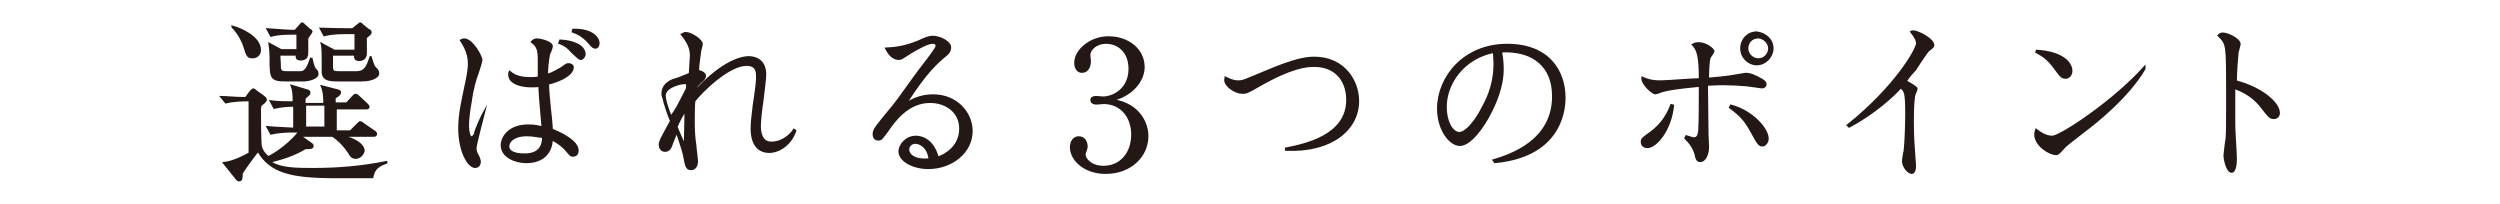
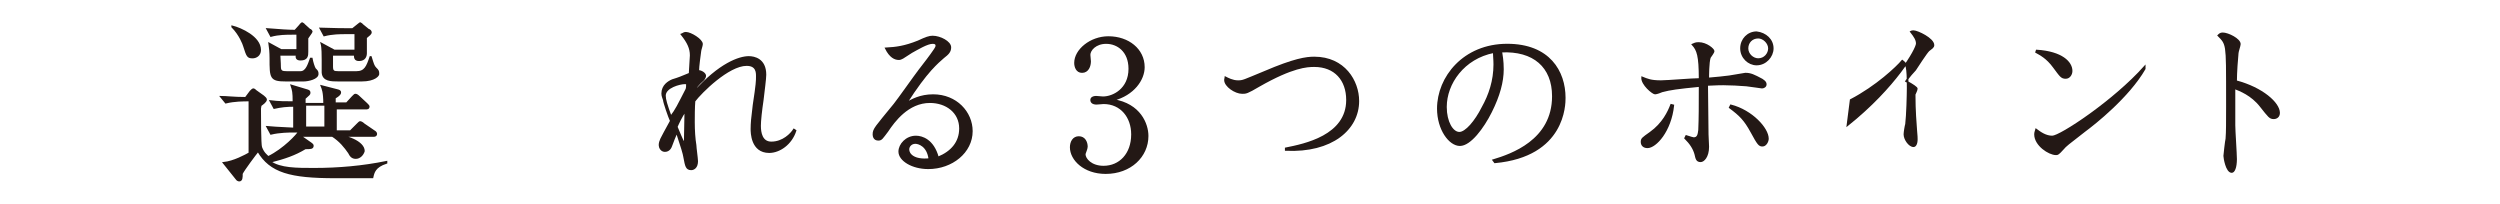
<svg xmlns="http://www.w3.org/2000/svg" version="1.1" id="レイヤー_1" x="0px" y="0px" viewBox="0 0 465.1 37.9" style="enable-background:new 0 0 465.1 37.9;" xml:space="preserve">
  <style type="text/css">
	.st0{fill:#231815;stroke:#231815;stroke-width:0.309;stroke-miterlimit:10;}
</style>
  <g>
    <g>
      <path class="st0" d="M69.3,33c-2.2,0-6.3,0-6.9,0C54,33,50.3,32,48,28.1c-0.5,0.6-2.6,3.4-3,4.2c0,0.7,0,1.3-0.5,1.3    c-0.1,0-0.4-0.1-0.5-0.3l-2.4-3c1.9-0.2,4.1-1.4,4.8-1.8v-9.8c-1.1,0-2.8,0-4.4,0.4L41.1,18c1,0,2.4,0.2,4.6,0.2l0.9-1.2    c0.2-0.2,0.4-0.4,0.5-0.4c0.1,0,0.2,0,0.5,0.3l1.4,1c0.2,0.2,0.5,0.4,0.5,0.6c0,0.4-0.6,0.8-1,1.1c0,0.1-0.1,0.5-0.1,0.6    c0,1.1,0,6.7,0.2,7.2c0.4,1.1,1,1.5,1.3,1.8c2.9-1.4,5.5-4.2,5.7-4.7h-1.3c-0.4,0-2.3,0-3.9,0.4l-0.7-1.3c2.2,0.2,3.6,0.2,5,0.3    v-4.2c-1.3,0-2.4,0.1-3.7,0.4l-0.7-1.3C51.9,19,53,19,54.6,19c0-1.9-0.1-2.2-0.4-3.1l3,0.9c0.4,0.1,0.4,0.3,0.4,0.5    c0,0.2-0.1,0.3-0.9,1c0,0.6,0,0.7,0,1h3.6c0-2.2-0.3-2.8-0.5-3.3l3.1,0.8c0.3,0.1,0.4,0.2,0.4,0.4c0,0.4-0.5,0.7-1,1v1h2.2    l1.1-1.2c0.3-0.3,0.4-0.4,0.5-0.4c0.2,0,0.4,0.1,0.7,0.4l1.4,1.3c0.2,0.2,0.4,0.4,0.4,0.5c0,0.4-0.3,0.4-0.5,0.4h-5.6v4.2h2.7    l1.3-1.3c0.3-0.3,0.4-0.4,0.5-0.4s0.4,0.1,0.7,0.4l1.9,1.3c0.2,0.1,0.4,0.3,0.4,0.5c0,0.4-0.4,0.4-0.5,0.4H55.9l2,1.4    c0.1,0.1,0.3,0.2,0.3,0.4c0,0.5-0.4,0.5-1.4,0.5c-2,1.2-3.8,1.8-6.5,2.5c1.8,1.3,4.9,1.3,8.1,1.3c4.6,0,9.1-0.4,13.5-1.3v0.2    C69.7,31,69.5,32.1,69.3,33z M47,10.7c-0.9,0-1-0.2-1.6-2.1c-0.1-0.4-0.8-2.2-2.2-3.6V4.9c1.6,0.4,5.2,2,5.2,4.4    C48.4,10.3,47.6,10.7,47,10.7z M56.5,15h-3.3c-2.9,0-2.9-0.5-2.9-4.2c0-1-0.1-2.1-0.2-2.7l2.2,1.2h3v-3h-1c-0.9,0-2.5,0-3.9,0.4    l-0.7-1.3c2.4,0.2,4.1,0.3,5.2,0.3l0.9-1c0.1-0.2,0.4-0.4,0.4-0.4s0.4,0.2,0.4,0.3l1,0.9c0.2,0,0.4,0.3,0.4,0.4s-0.7,1-0.8,1.2    c0,0.4,0,2.1,0,2.5c0,0.7,0,1.5-1.3,1.5c-0.8,0-0.8-0.5-0.7-0.9H52c0.1,1.6,0.1,1.9,0.1,2.2c0,0.9,0.4,1,1.3,1h2.5    c1.1,0,1.5-1.4,1.9-2.5h0.2c0.1,0.6,0.4,1.6,0.6,1.9c0.4,0.4,0.5,0.5,0.5,0.9C59.2,14.6,57.3,15,56.5,15z M60.5,19.5h-3.7    c0,1.9,0,2.2,0,4.2h3.7V19.5z M67.3,15H63c-1.4,0-2.9,0-3-1.5c0-0.4,0-2,0-2.4c0-0.7,0-2.3-0.2-3l2.4,1.3h3.9V6.2h-1.9    c-0.8,0-2.4,0-3.9,0.4l-0.7-1.3c2.7,0.1,4.5,0.1,5,0.1h1l1-0.8c0.1-0.1,0.4-0.3,0.4-0.3s0.4,0.2,0.4,0.3l1.1,0.9    C68.9,5.6,69,5.9,69,6c0,0.3-0.3,0.5-0.9,1c0,0.4,0,2.4,0,2.9c0,0.5-0.2,1.3-1.3,1.3c-0.8,0-0.8-0.5-0.8-1h-4.2v2.2    c0,0.9,0.3,1,1.2,1h3.3c1.6,0,2-1,2.6-2.8H69c0.4,1.3,0.5,1.7,0.9,2.1c0.4,0.4,0.5,0.5,0.5,1C70.5,14,69.7,15,67.3,15z M66.2,29.4    c-0.7,0-1-0.4-1.3-1c-0.7-1-1.6-2.2-3.2-3.2v-0.1c2.7,0,6,1.3,6,3C67.5,28.8,66.9,29.4,66.2,29.4z" />
-       <path class="st0" d="M90.2,20.5c-0.3,1.2-1.7,6.4-1.7,7.1c0,0.4,0.1,0.8,0.4,1.3c0.3,0.5,0.4,1,0.4,1.2c0,0.6-0.4,1-0.9,1    c-1.3,0-3-3-3-7.2c0-2.8,0.6-5.1,1.1-7.6c0.5-2.2,0.7-3.6,0.7-4.4c0-2.2-1-3.6-1.5-4.4c0.2-0.1,0.4-0.2,0.7-0.2    c1.4,0,3.2,3.1,3.2,3.9c0,0.3-0.6,2.1-0.7,2.4c-0.4,1-1,3-1.3,5.4c-0.2,1-0.5,3-0.5,4.4c0,1.2,0.3,2.1,0.6,2.1    c0.3,0,0.5-0.4,0.6-0.5C88.4,24.1,89.8,21.2,90.2,20.5L90.2,20.5L90.2,20.5z M100.2,11.3c0-2-0.2-2.7-1.3-3.5    c0.2-0.2,0.4-0.5,1-0.5s2.8,0.5,2.8,1.3c0,0.3-0.4,1.3-0.5,1.4c-0.3,1.3-0.4,3.2-0.4,3.9c1.3-0.4,1.9-0.9,2.7-1.3    c0.9-0.7,1-0.7,1.3-0.7c0.3,0,0.8,0.2,0.8,0.6c0,1.2-1.8,2.4-4.6,3.1c0,1.3,0.2,3,0.3,4.2c0.1,0.7,0.4,3.7,0.4,4.3    c1.8,0.7,4.8,2.2,4.8,3.9c0,0.7-0.4,1-0.9,1c-0.4,0-0.4,0-1.5-1.3c-0.3-0.3-1.1-1.1-2.4-1.7c-0.1,2-1.3,4.2-4.8,4.2    c-2,0-4.6-1-4.6-3.2c0-1.3,1.2-3.7,5-3.7c1.3,0,2.1,0.2,2.6,0.4c-0.5-5.4-0.5-6-0.6-7.7c-0.4,0.1-0.9,0.1-1.5,0.1    c-2.1,0-4.1-0.7-4.1-2.2c0-0.3,0-0.4,0.1-0.6c0.5,0.4,1.3,1.2,3.9,1.2c0.9,0,1.3-0.1,1.5-0.1L100.2,11.3L100.2,11.3z M98,25.2    c-2.5,0-3.4,1.2-3.4,2c0,1.1,1.3,1.5,3,1.5c3,0,3.4-1.9,3.4-3.2C100.2,25.5,99.4,25.2,98,25.2z M104.2,7.5c2.4,0.1,4.6,1,4.6,2.6    c0,0.4-0.4,0.9-0.7,0.9c-0.4,0-0.5-0.2-1.7-1.3c-0.8-0.9-1.3-1.3-2.4-1.7L104.2,7.5z M106.6,5.5c3.9-0.1,4.8,1.8,4.8,2.5    c0,0.4-0.2,0.9-0.6,0.9c-0.5,0-0.8-0.4-1.3-1c-1.3-1.4-2.2-1.7-3-2L106.6,5.5z" />
      <path class="st0" d="M129.1,17.2c4.8-5.4,8.5-6.6,10.2-6.6c1,0,3.1,0.4,3.1,3.3c0,0.7-0.3,3-0.5,4.7c-0.3,2-0.5,3.9-0.5,4.8    c0,1.3,0.3,3.1,2.1,3.1c2.2,0,3.7-1.6,4.2-2.4l0.3,0.2c-0.8,2.5-3,4-4.9,4c-3.3,0-3.3-3.7-3.3-4.3c0-1.1,0.1-2.1,0.4-4.5    c0.6-3.9,0.6-4.5,0.6-5.3c0-0.7,0-2.1-1.9-2.1c-3.4,0-8.5,5.1-9.7,6.7c-0.1,1.3-0.1,2.8-0.1,3.9c0,1.6,0.1,3.1,0.3,4.3    c0,0.4,0.3,2.5,0.3,3c0,1.2-0.7,1.5-1.1,1.5c-0.9,0-1-0.6-1.3-2.2c-0.1-0.7-0.5-2-1.4-4.7c-0.2,0.4-0.9,2.2-1,2.5    c-0.1,0.3-0.4,1-1.2,1c-0.7,0-1-0.7-1-1.1c0-0.8,0.5-1.5,0.9-2.3c0.2-0.4,1-1.8,1.2-2.2c-0.3-0.6-1.3-3.5-1.3-3.9    c-0.1-0.4-0.3-0.7-0.3-1.2c0-1.5,1.2-2.2,1.9-2.5c1.3-0.4,1.5-0.5,3.2-1.2c0-0.5,0.2-3,0.2-3.4c0-1.3-0.5-2.4-1.7-3.9    c0.3-0.1,0.4-0.3,0.8-0.3c0.9,0,3,1.3,3,2.1c0,0.3-0.3,1.1-0.3,1.3c-0.1,0.7-0.4,2.9-0.4,3.7c0.6,0,1.3,0.5,1.3,0.9    c0,0.3-0.2,0.5-0.3,0.7C129.8,15.8,129.5,16.1,129.1,17.2L129.1,17.2z M127.8,15.6c-0.1-0.1-0.3-0.1-0.4-0.1    c-0.9,0-3.7,0.7-3.7,2.3c0,0.7,0.3,1.7,1.1,3.9c1-1.3,1.3-2,2.9-5.1C127.8,16.3,127.8,16,127.8,15.6z M125.9,23.6    c0.2,0.5,1.2,2.9,1.3,2.9s0.2-0.1,0.2-0.5c0-0.2,0.1-4.8,0.1-5.4C126.7,21.8,126.2,22.9,125.9,23.6z" />
      <path class="st0" d="M170.8,7.7c1.5-0.7,2.1-0.9,2.7-0.9c1.4,0,3.3,1,3.3,2c0,0.8-0.4,1.2-1.3,1.9c-1,0.9-3,2.4-6.9,8.5    c1-0.6,2.6-1.5,5-1.5c4.3,0,7.2,3.2,7.2,6.7c0,3.9-3.7,6.9-8.1,6.9c-3,0-5.4-1.5-5.4-3.1c0-1.3,1.3-2.8,3.1-2.8    c1.1,0,3.2,0.6,4.1,3.9c2.5-1,4.1-2.8,4.1-5.4c0-3-2.5-4.9-5.6-4.9c-4.1,0-6.7,3.6-7.9,5.4c-1,1.3-1.1,1.6-1.7,1.6    c-0.8,0-0.9-0.7-0.9-1c0-1,0.4-1.3,3.9-5.6c0.8-1,3.9-5.4,4.6-6.3c1-1.3,2.1-2.7,2.9-3.9c0.2-0.3,0.3-0.5,0.3-0.7    c0-0.4-0.3-0.5-0.7-0.5c-1,0-2.8,1.1-3.9,1.7c-1.7,1.1-1.9,1.3-2.4,1.3c-0.7,0-1.6-0.4-2.4-2C166.7,8.9,168.3,8.7,170.8,7.7z     M170.3,26.6c-0.8,0-1.3,0.6-1.3,1.2c0,0.9,1,2.1,3.9,1.8C172.6,27.1,170.9,26.6,170.3,26.6z" />
      <path class="st0" d="M213.5,25.3c0,3.8-3.2,6.9-7.8,6.9c-4,0-6.5-2.5-6.5-4.8c0-1,0.5-1.9,1.5-1.9c1.1,0,1.5,1,1.5,1.8    c0,0.4-0.4,1.2-0.4,1.4c0,0.9,1.2,2.3,3.5,2.3c3,0,5.3-2.3,5.3-6c0-3.2-2-5.8-5.3-5.8c-0.2,0-1,0.1-1.3,0.1c-0.7,0-1-0.3-1-0.7    s0.4-0.6,0.9-0.6c0.2,0,1.1,0.1,1.3,0.1c1.9,0,4.9-1.5,4.9-5.3c0-3.3-2.2-4.8-4.3-4.8c-2,0-3.1,1.3-3.1,2.2c0,0.3,0.1,0.9,0.1,1.2    c0,0.9-0.4,2-1.5,2c-1,0-1.3-1-1.3-1.7c0-2.4,2.9-4.8,6.2-4.8c3.7,0,6.6,2.3,6.6,5.6c0,2.3-1.9,5.1-5.7,6.1    C212.1,19.4,213.5,23.1,213.5,25.3z" />
      <path class="st0" d="M239.2,27.6c3.5-0.7,11.4-2.3,11.4-9c0-3.7-2.2-6.3-6.1-6.3c-1.3,0-4,0.1-10.3,3.7c-2.2,1.3-2.4,1.3-3.1,1.3    c-1.3,0-3.2-1.3-3.2-2.4c0-0.3,0.1-0.4,0.1-0.5c0.4,0.2,1.3,0.7,2.3,0.7c1,0,1-0.1,4.9-1.7c5.6-2.4,7.8-2.7,9.3-2.7    c5.6,0,8.2,4.4,8.2,8.1c0,5.2-4.9,9.5-13.5,9.1L239.2,27.6L239.2,27.6z" />
      <path class="st0" d="M277.8,29.8c3.3-1,11.1-3.6,11.1-11.9c0-5.5-3.6-8.6-9.6-8.3c0.1,0.7,0.3,1.7,0.3,3.3c0,2.3-0.7,4.9-2.2,7.9    c-1.5,3-3.9,6.2-5.8,6.2c-1.9,0-4.1-2.9-4.1-6.8c0-5.8,4.8-11.9,12.9-11.9c7.8,0,10.7,5,10.7,9.9c0,1.2,0,10.8-13,12L277.8,29.8z     M269,19.9c0,2.8,1.2,4.8,2.5,4.8c1.2,0,3-2.1,4.3-4.7c1.3-2.3,2.2-5,2.2-8c0-1-0.1-1.7-0.1-2.3C272.3,10.8,269,15.5,269,19.9z" />
      <path class="st0" d="M311.3,19.6c-0.5,4.8-3.3,7.8-4.8,7.8c-0.7,0-1.1-0.4-1.1-1c0-0.6,0.2-0.7,1.6-1.7c2.4-1.7,3.4-3.9,3.9-5.2    L311.3,19.6z M313.7,25.3c0.9,0.3,1.3,0.4,1.4,0.4c0.8,0,0.9-0.7,1-1.5c0.1-2.2,0.1-4.6,0.1-8.2c-4.1,0.4-5.5,0.6-7,1    c-0.2,0.1-1,0.4-1.3,0.4c-0.4,0-2.5-1.7-2.4-3c1,0.4,1.6,0.7,3.5,0.7c1.2,0,5.8-0.4,7.2-0.4c0-4.4-0.4-5.4-1.3-6.4    c0.3-0.1,0.4-0.3,1.1-0.3c1.5,0,2.8,1.2,2.8,1.5c0,0.3-0.6,1-0.7,1.2c-0.3,0.9-0.3,3.5-0.3,3.9c1.3-0.1,3.2-0.3,3.9-0.4    c0.5-0.1,2.9-0.5,3-0.5c1,0,1.6,0.3,3.1,1.1c0.6,0.4,0.7,0.6,0.7,0.9c0,0.4-0.4,0.6-0.7,0.6c-0.2,0-1.9-0.3-2.9-0.4    c-1.1-0.1-3.2-0.2-4.3-0.2c-1.4,0-2.5,0.1-3,0.1c0,1.6,0.1,7.7,0.1,9.2c0,0.4,0.1,2,0.1,2.3c0,1.9-0.9,2.7-1.4,2.7    c-0.7,0-0.8-0.4-1-1.3c-0.3-1.1-0.9-2-1.9-3L313.7,25.3z M322,19.6c3.9,1,6.9,4.3,6.9,6.2c0,0.5-0.4,1.3-1,1.3    c-0.6,0-0.8-0.2-2.1-2.6c-1.2-2.2-2.1-3.1-4-4.5L322,19.6z M329.8,9c0,1.5-1.3,3-3,3c-1.5,0-2.9-1.3-2.9-3s1.3-3,2.9-3    C328.5,6.2,329.8,7.4,329.8,9z M325.1,9c0,1.1,1,2,2,2c1.2,0,2-1,2-2s-1-2-2-2C325.9,7,325.1,7.9,325.1,9z" />
-       <path class="st0" d="M343.7,23.3c9-7.2,12.9-14.2,12.9-15.2c0-0.7-0.4-1.3-1.1-2.2c0.2-0.1,0.4-0.1,0.5-0.1c0.7,0,3.7,1.4,3.7,2.6    c0,0.4-0.4,0.6-0.9,1c-0.5,0.5-2.1,3-2.5,3.6c-0.3,0.3-1.2,1.3-1.7,2.1c1.3,0.7,2,1.2,2,1.4c0,0.3-0.4,1-0.4,1.1    c-0.2,0.6-0.3,2.8-0.3,5c0,3,0.2,5.3,0.3,6.7c0.1,1.1,0.1,1.3,0.1,1.6c0,0.9-0.3,1.3-0.6,1.3c-0.8,0-1.7-1.3-1.7-2.2    c0-0.4,0.2-1.6,0.3-1.9c0.2-1.6,0.3-5.5,0.3-6.7c0-4.2-0.2-4.5-1-5.1c-1,1.2-4.8,4.8-9.6,7.3L343.7,23.3z" />
+       <path class="st0" d="M343.7,23.3c9-7.2,12.9-14.2,12.9-15.2c0-0.7-0.4-1.3-1.1-2.2c0.2-0.1,0.4-0.1,0.5-0.1c0.7,0,3.7,1.4,3.7,2.6    c0,0.4-0.4,0.6-0.9,1c-0.5,0.5-2.1,3-2.5,3.6c-0.3,0.3-1.2,1.3-1.7,2.1c1.3,0.7,2,1.2,2,1.4c0,0.3-0.4,1-0.4,1.1    c0,3,0.2,5.3,0.3,6.7c0.1,1.1,0.1,1.3,0.1,1.6c0,0.9-0.3,1.3-0.6,1.3c-0.8,0-1.7-1.3-1.7-2.2    c0-0.4,0.2-1.6,0.3-1.9c0.2-1.6,0.3-5.5,0.3-6.7c0-4.2-0.2-4.5-1-5.1c-1,1.2-4.8,4.8-9.6,7.3L343.7,23.3z" />
      <path class="st0" d="M399,12.8c-3,5.2-9.3,10.2-11.2,11.6c-3.1,2.4-3.5,2.7-4,3.3c-0.9,1-1,1-1.3,1c-1.3,0-3.9-1.7-3.9-3.7    c0-0.4,0.1-0.5,0.2-0.9c0.8,0.6,1.8,1.3,3,1.3c1.5,0,11.5-6.6,17.2-13L399,12.8z M378.9,9.4c4.7,0.3,6.5,2.2,6.5,3.8    c0,0.6-0.4,1.3-1.1,1.3c-0.8,0-1-0.4-2.2-2c-1.3-1.8-2.6-2.4-3.3-2.8L378.9,9.4z" />
      <path class="st0" d="M424,21c0,0.7-0.5,1-1,1c-0.7,0-0.9-0.3-2.4-2.2c-1.7-2.2-3.9-3-4.9-3.4c0,3.9,0,4.9,0,6.9    c0,1,0.3,5.3,0.3,6.3c0,1.6-0.4,2.4-0.8,2.4c-1,0-1.4-2.7-1.4-3c0-0.2,0.3-2.8,0.4-3.2c0.1-1.3,0.1-3,0.1-6c0-7.6,0-9.2-0.2-10.7    c-0.2-1.3-0.6-1.7-1.4-2.5c0.2-0.2,0.4-0.4,0.8-0.4c1,0,3.2,1.1,3.2,2c0,0.3-0.4,1.4-0.4,1.7c-0.1,0.9-0.3,3.7-0.3,5.2    C420.9,16.4,424,19.2,424,21z" />
    </g>
  </g>
</svg>